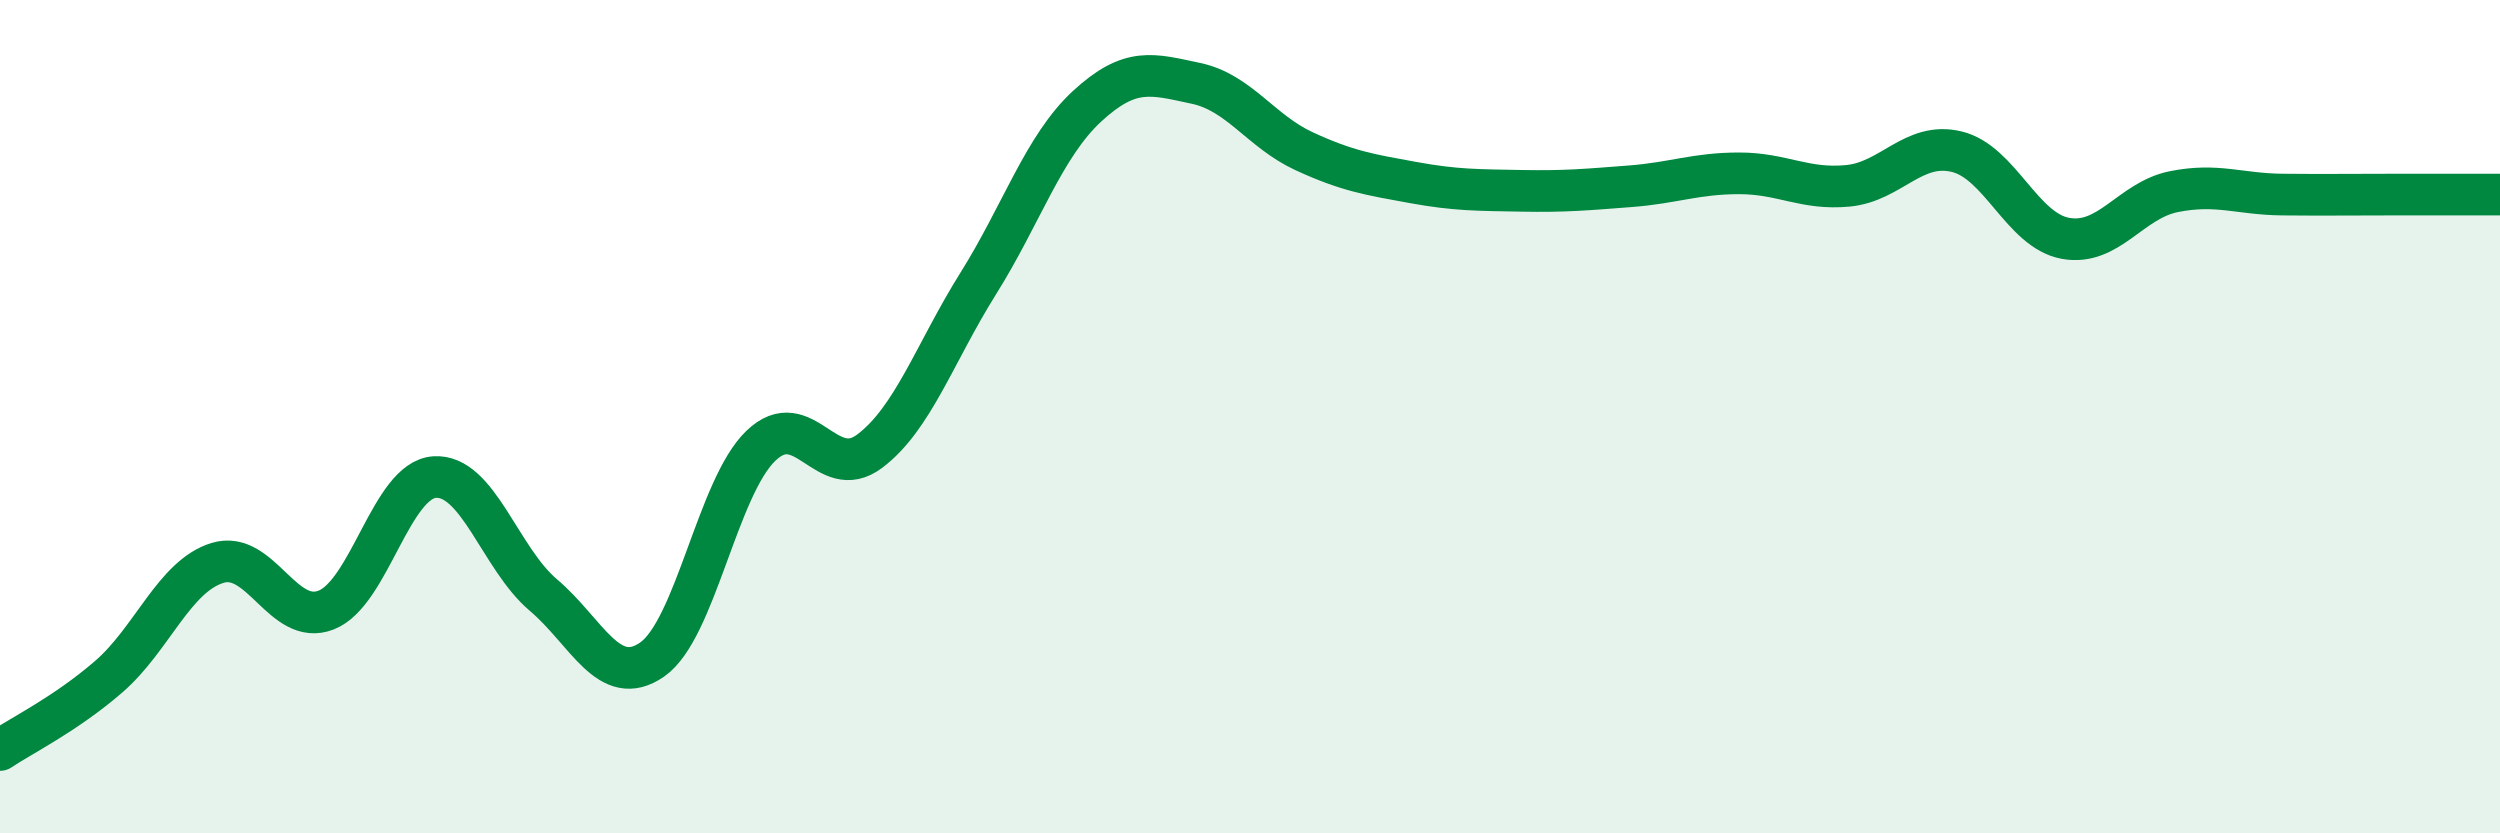
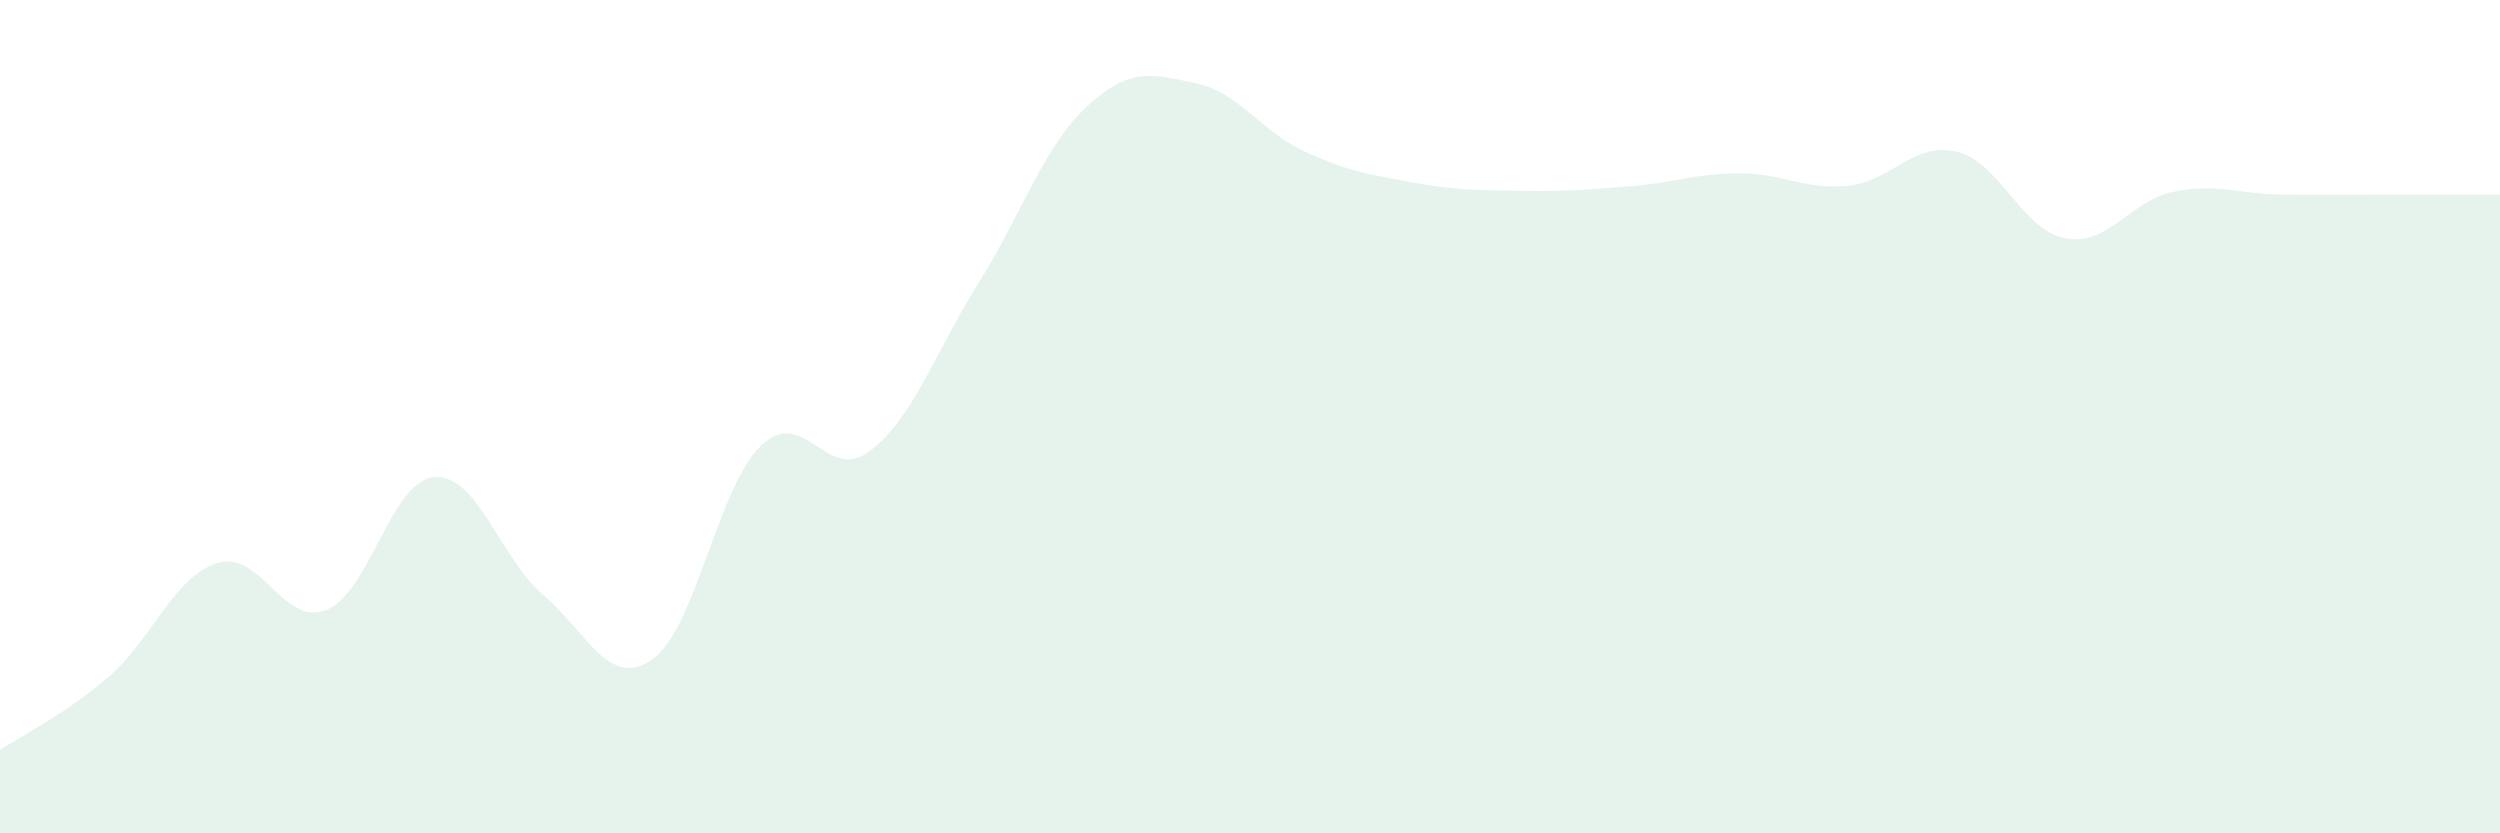
<svg xmlns="http://www.w3.org/2000/svg" width="60" height="20" viewBox="0 0 60 20">
  <path d="M 0,18 C 0.52,17.65 1.57,17.14 2.61,16.24 C 3.65,15.34 4.18,13.83 5.22,13.51 C 6.26,13.19 6.79,15.05 7.83,14.64 C 8.87,14.23 9.39,11.52 10.43,11.45 C 11.47,11.38 12,13.4 13.04,14.28 C 14.08,15.16 14.61,16.55 15.65,15.83 C 16.69,15.11 17.22,11.7 18.26,10.7 C 19.3,9.7 19.83,11.61 20.87,10.83 C 21.91,10.05 22.44,8.46 23.48,6.8 C 24.52,5.14 25.05,3.51 26.09,2.55 C 27.13,1.59 27.66,1.78 28.7,2 C 29.74,2.22 30.26,3.15 31.3,3.63 C 32.34,4.11 32.87,4.19 33.91,4.38 C 34.95,4.57 35.48,4.56 36.52,4.58 C 37.56,4.6 38.09,4.55 39.13,4.47 C 40.17,4.39 40.7,4.16 41.74,4.16 C 42.78,4.16 43.31,4.56 44.35,4.46 C 45.39,4.36 45.92,3.39 46.96,3.64 C 48,3.89 48.53,5.53 49.57,5.72 C 50.61,5.91 51.13,4.81 52.17,4.6 C 53.21,4.39 53.74,4.66 54.78,4.67 C 55.82,4.68 56.35,4.67 57.39,4.67 C 58.43,4.67 59.48,4.67 60,4.67L60 20L0 20Z" fill="#008740" opacity="0.1" stroke-linecap="round" stroke-linejoin="round" />
-   <path d="M 0,18 C 0.52,17.65 1.57,17.14 2.61,16.24 C 3.65,15.34 4.18,13.83 5.22,13.51 C 6.26,13.19 6.79,15.05 7.83,14.64 C 8.87,14.23 9.39,11.52 10.43,11.45 C 11.47,11.38 12,13.4 13.04,14.28 C 14.08,15.16 14.61,16.55 15.65,15.83 C 16.69,15.11 17.22,11.7 18.26,10.7 C 19.3,9.7 19.83,11.61 20.87,10.83 C 21.91,10.05 22.44,8.46 23.48,6.8 C 24.52,5.14 25.05,3.51 26.09,2.55 C 27.13,1.59 27.66,1.78 28.7,2 C 29.74,2.22 30.26,3.15 31.3,3.63 C 32.34,4.11 32.87,4.19 33.91,4.38 C 34.95,4.57 35.48,4.56 36.52,4.58 C 37.56,4.6 38.09,4.55 39.13,4.47 C 40.17,4.39 40.7,4.16 41.74,4.16 C 42.78,4.16 43.31,4.56 44.35,4.46 C 45.39,4.36 45.92,3.39 46.96,3.64 C 48,3.89 48.53,5.53 49.57,5.72 C 50.61,5.91 51.13,4.81 52.17,4.6 C 53.21,4.39 53.74,4.66 54.78,4.67 C 55.82,4.68 56.35,4.67 57.39,4.67 C 58.43,4.67 59.48,4.67 60,4.67" stroke="#008740" stroke-width="1" fill="none" stroke-linecap="round" stroke-linejoin="round" />
</svg>